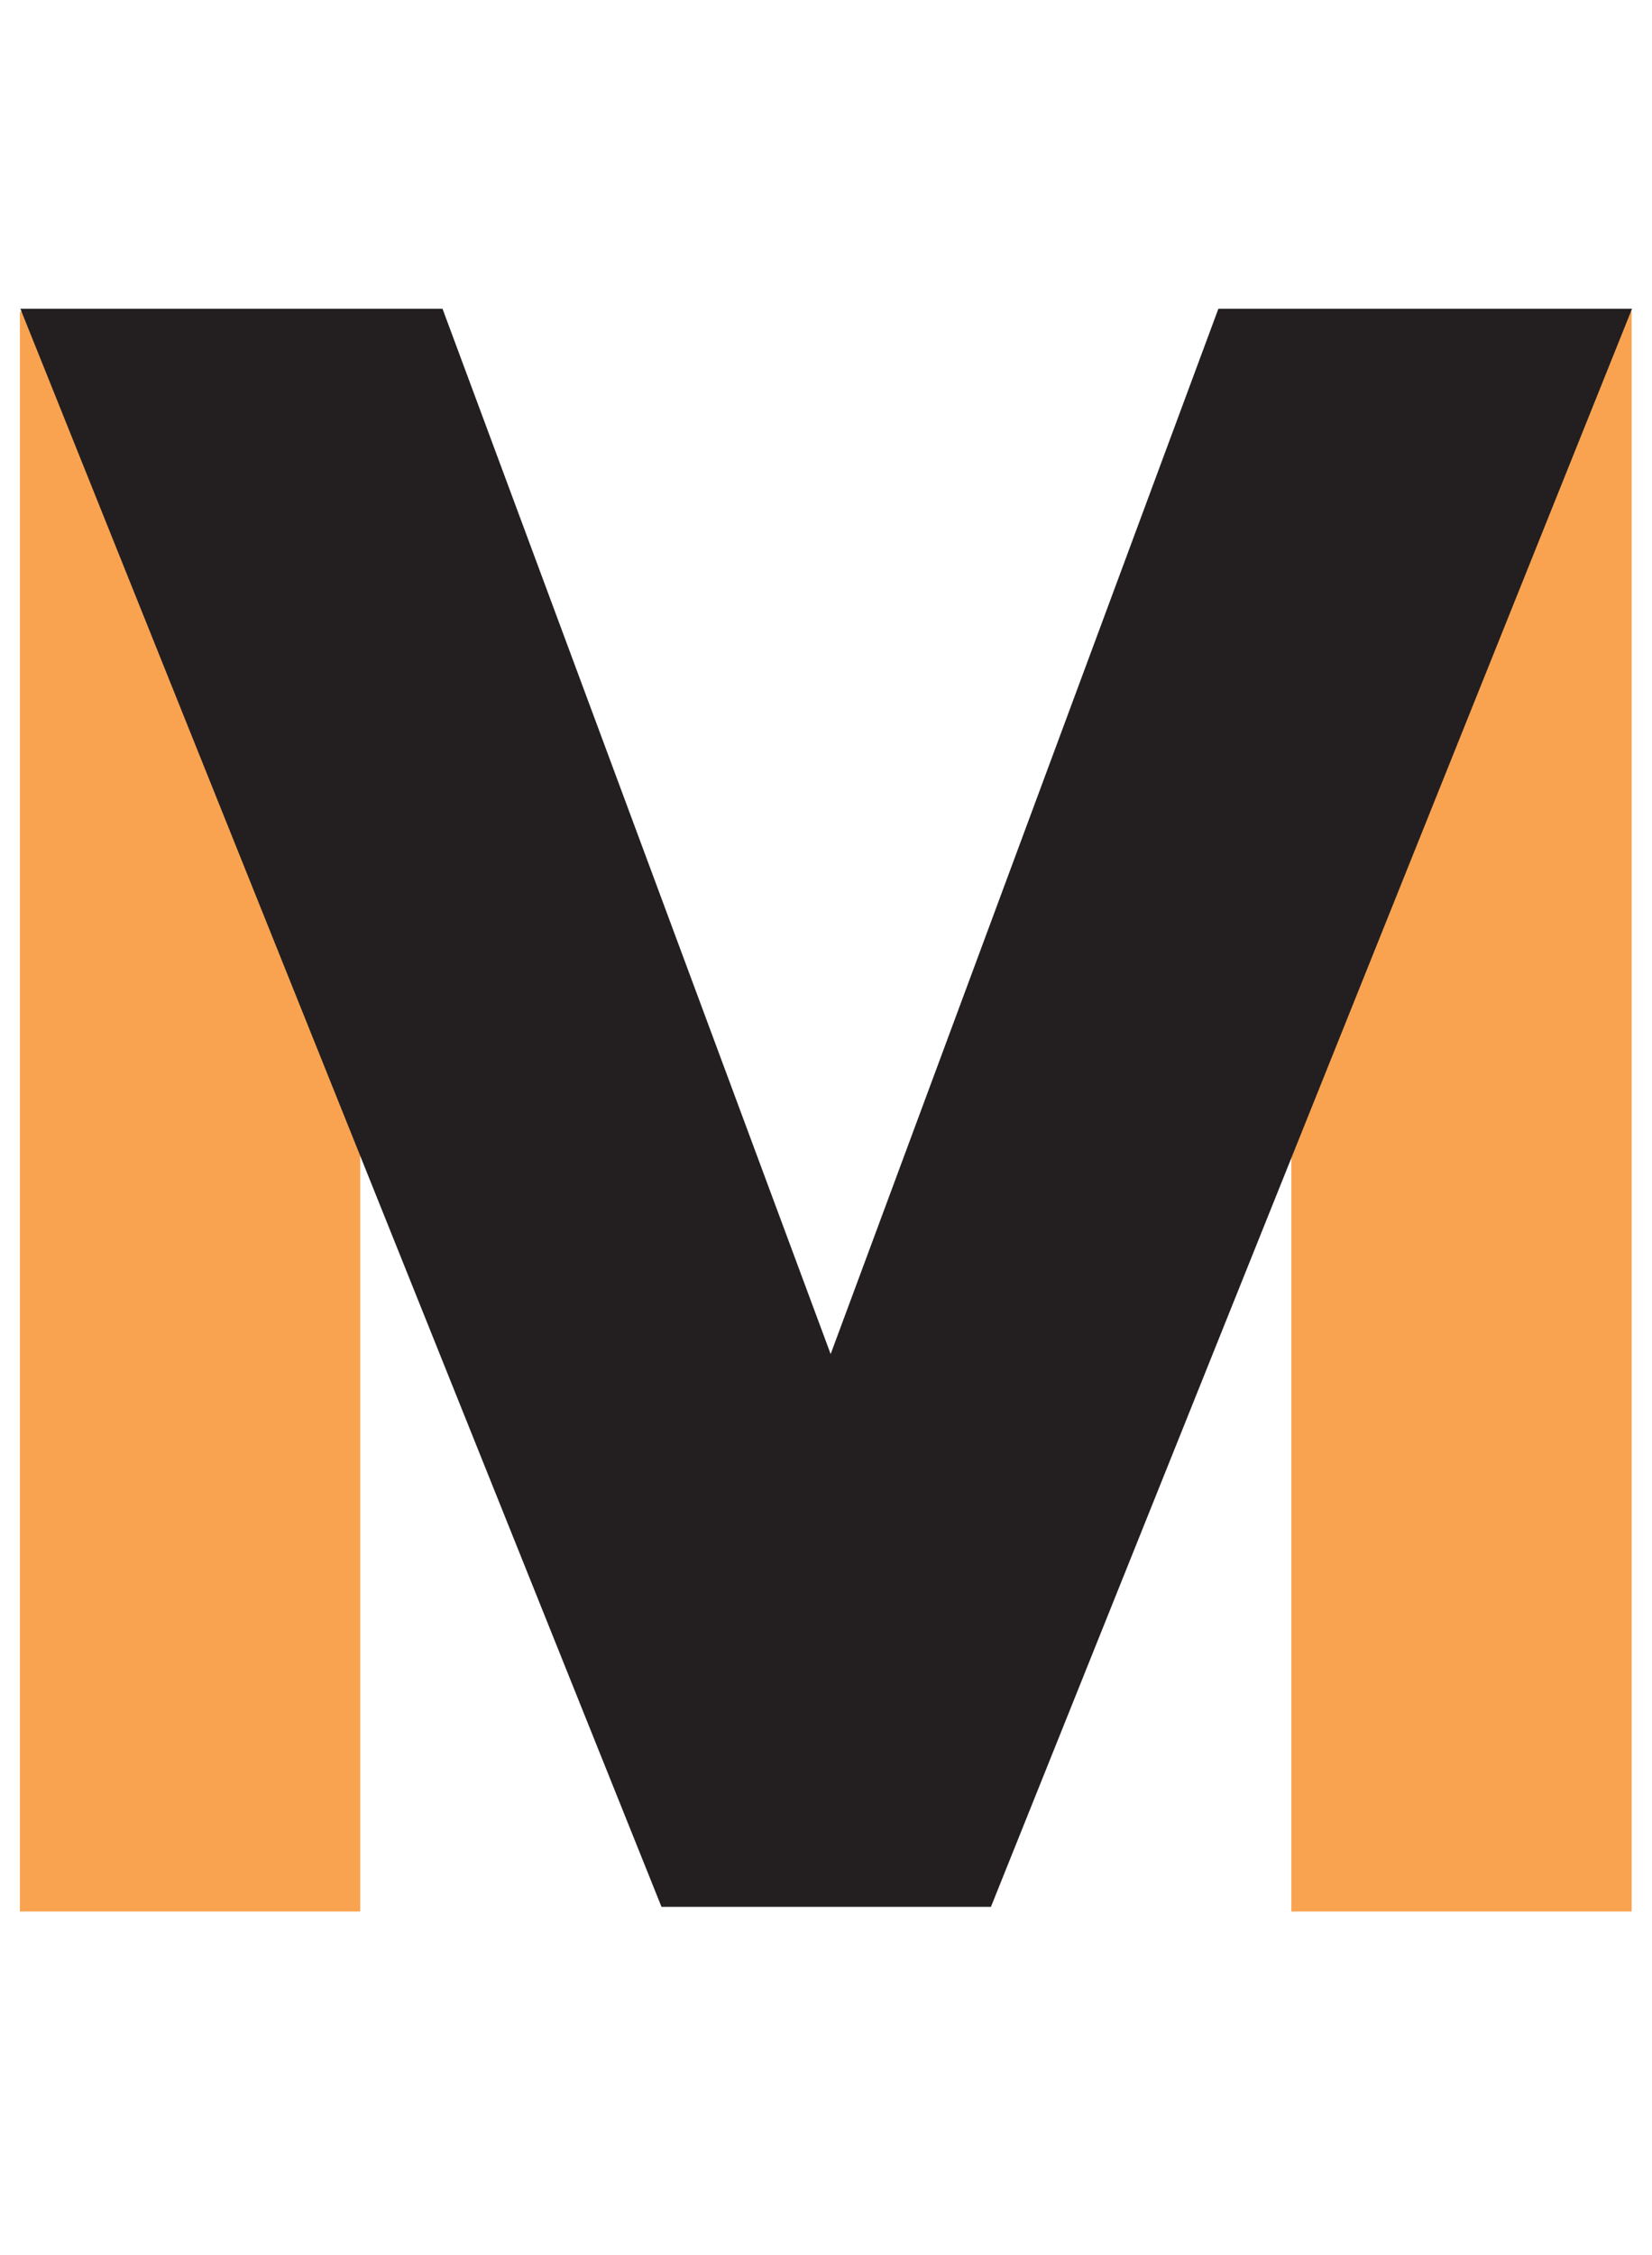
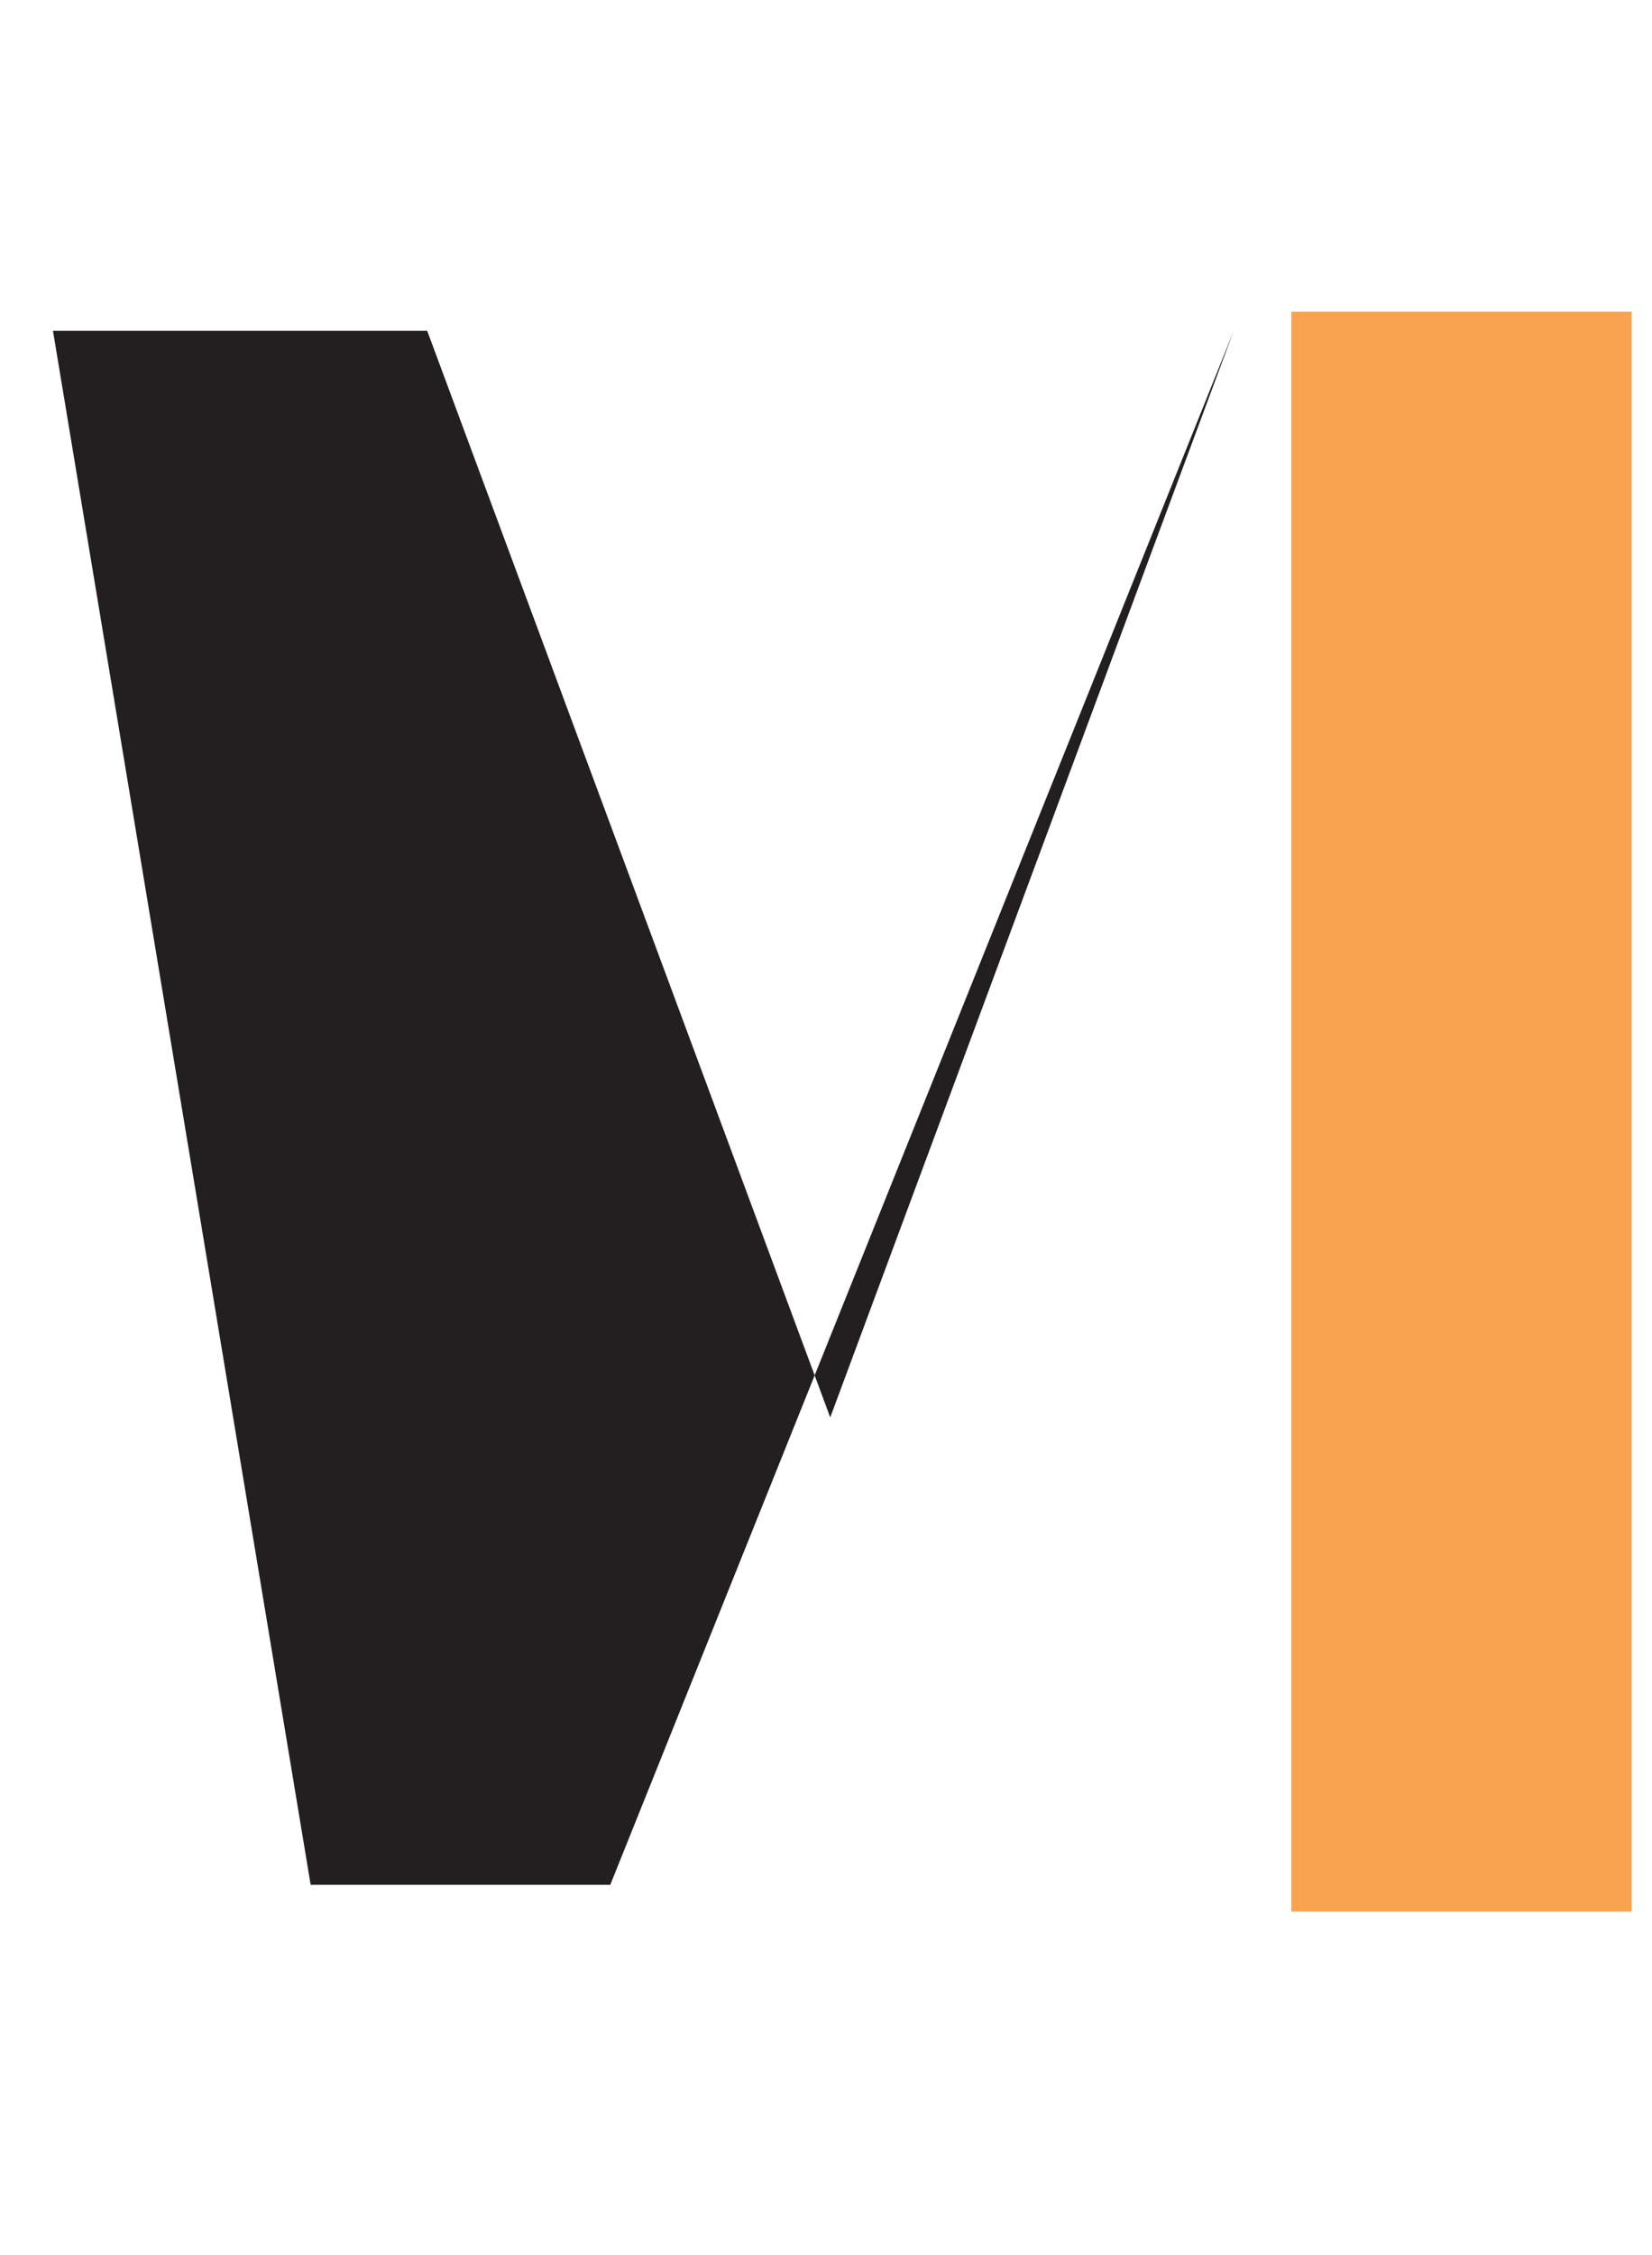
<svg xmlns="http://www.w3.org/2000/svg" id="Layer_2" data-name="Layer 2" viewBox="0 0 38.98 53.17">
  <defs>
    <style>
      .cls-1 {
        fill: #f9a350;
      }

      .cls-2 {
        fill: #231f20;
      }

      .cls-3 {
        fill: none;
        stroke: #231f20;
        stroke-miterlimit: 2.08;
        stroke-width: 1.04px;
      }
    </style>
  </defs>
  <g id="Layer_1-2" data-name="Layer 1">
    <rect class="cls-1" x="30.47" y="7.35" width="8.03" height="37.72" />
-     <rect class="cls-1" x=".47" y="7.35" width="8.03" height="37.72" />
-     <polygon class="cls-3" points="23.03 44.44 15.96 44.44 1.25 7.8 10.08 7.8 19.6 33.42 29.11 7.8 37.74 7.8 23.03 44.44" />
-     <path class="cls-2" d="M1.25,7.8H10.08l9.51,25.62L29.11,7.8h8.63l-14.71,36.64h-7.07L1.25,7.8Z" />
+     <path class="cls-2" d="M1.25,7.8H10.08l9.51,25.62L29.11,7.8l-14.71,36.64h-7.07L1.25,7.8Z" />
  </g>
</svg>